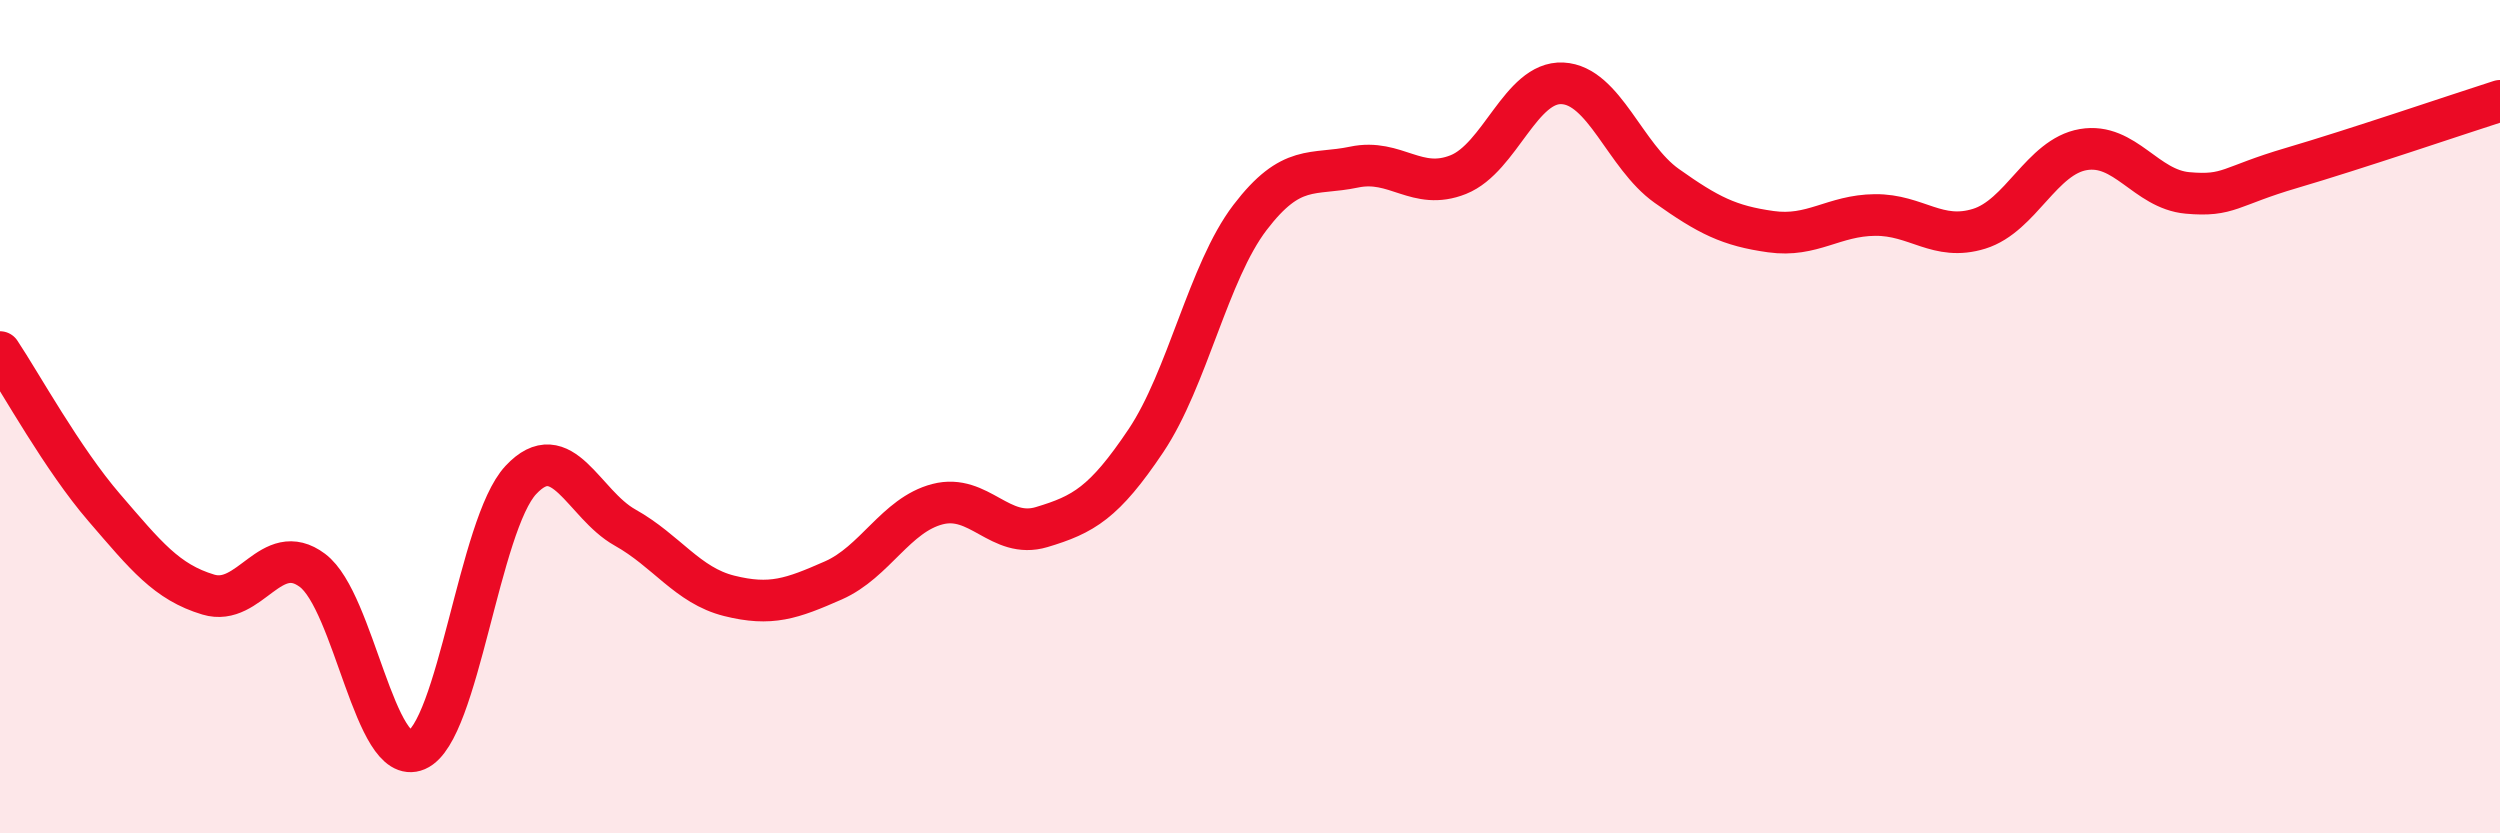
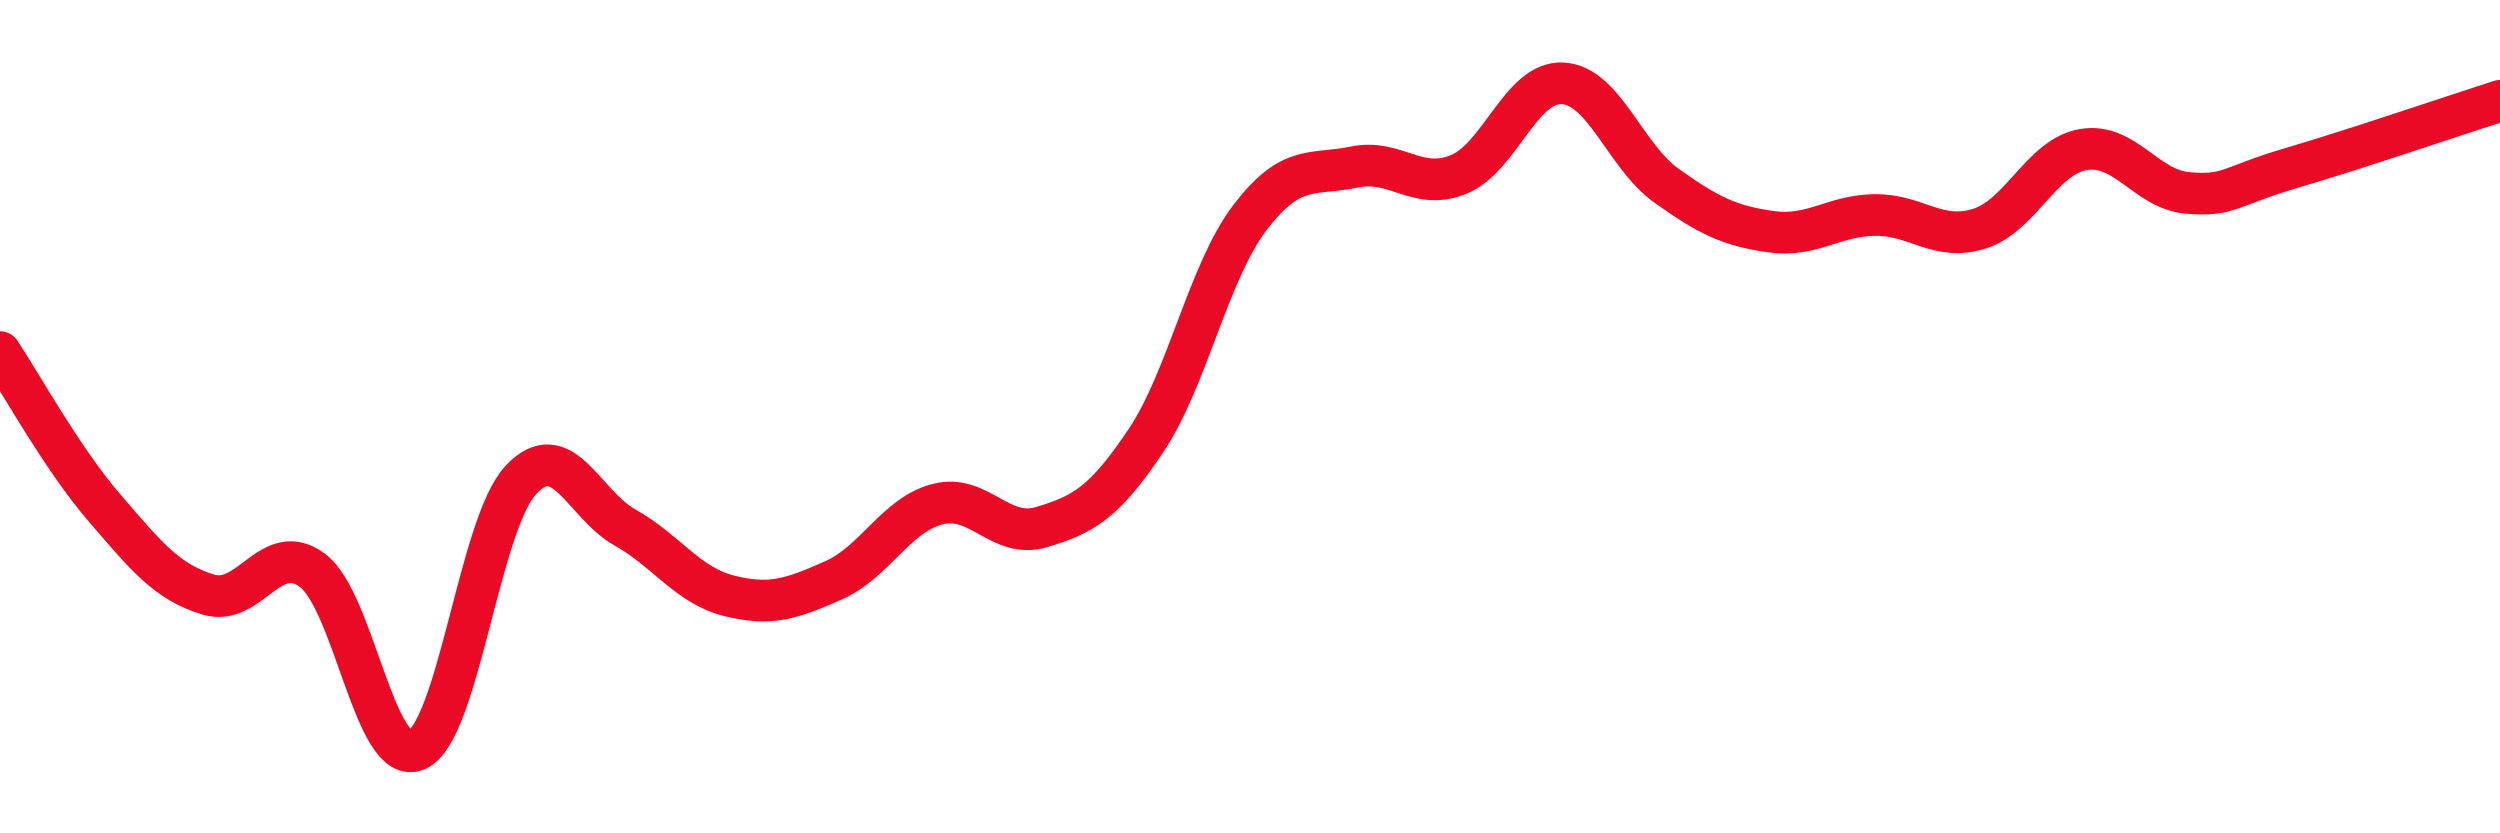
<svg xmlns="http://www.w3.org/2000/svg" width="60" height="20" viewBox="0 0 60 20">
-   <path d="M 0,8.45 C 0.5,9.2 1.5,11.02 2.5,12.18 C 3.5,13.34 4,13.97 5,14.27 C 6,14.57 6.5,12.94 7.5,13.69 C 8.5,14.44 9,18.43 10,18 C 11,17.57 11.5,12.59 12.5,11.52 C 13.5,10.45 14,12.1 15,12.66 C 16,13.22 16.5,14.05 17.5,14.3 C 18.5,14.55 19,14.37 20,13.93 C 21,13.49 21.5,12.36 22.5,12.1 C 23.5,11.84 24,12.95 25,12.65 C 26,12.35 26.5,12.07 27.5,10.58 C 28.5,9.09 29,6.53 30,5.22 C 31,3.91 31.5,4.22 32.5,4.01 C 33.5,3.8 34,4.59 35,4.19 C 36,3.79 36.5,1.95 37.5,2 C 38.5,2.05 39,3.75 40,4.46 C 41,5.17 41.5,5.42 42.5,5.56 C 43.5,5.7 44,5.17 45,5.16 C 46,5.15 46.5,5.8 47.5,5.49 C 48.5,5.18 49,3.76 50,3.59 C 51,3.42 51.5,4.54 52.5,4.63 C 53.5,4.72 53.5,4.47 55,4.03 C 56.5,3.59 59,2.74 60,2.42L60 20L0 20Z" fill="#EB0A25" opacity="0.1" stroke-linecap="round" stroke-linejoin="round" />
  <path d="M 0,8.45 C 0.5,9.2 1.5,11.02 2.5,12.18 C 3.5,13.34 4,13.97 5,14.27 C 6,14.57 6.5,12.94 7.5,13.69 C 8.5,14.44 9,18.43 10,18 C 11,17.57 11.5,12.59 12.5,11.52 C 13.5,10.45 14,12.1 15,12.66 C 16,13.22 16.5,14.05 17.5,14.3 C 18.5,14.55 19,14.37 20,13.93 C 21,13.49 21.5,12.36 22.5,12.1 C 23.5,11.84 24,12.95 25,12.65 C 26,12.35 26.5,12.07 27.5,10.58 C 28.5,9.09 29,6.53 30,5.22 C 31,3.91 31.5,4.22 32.5,4.01 C 33.5,3.8 34,4.59 35,4.19 C 36,3.79 36.5,1.95 37.5,2 C 38.5,2.05 39,3.75 40,4.46 C 41,5.17 41.5,5.42 42.5,5.56 C 43.5,5.7 44,5.17 45,5.16 C 46,5.15 46.5,5.8 47.5,5.49 C 48.5,5.18 49,3.76 50,3.59 C 51,3.42 51.5,4.54 52.5,4.63 C 53.5,4.72 53.5,4.47 55,4.03 C 56.5,3.59 59,2.74 60,2.42" stroke="#EB0A25" stroke-width="1" fill="none" stroke-linecap="round" stroke-linejoin="round" />
</svg>